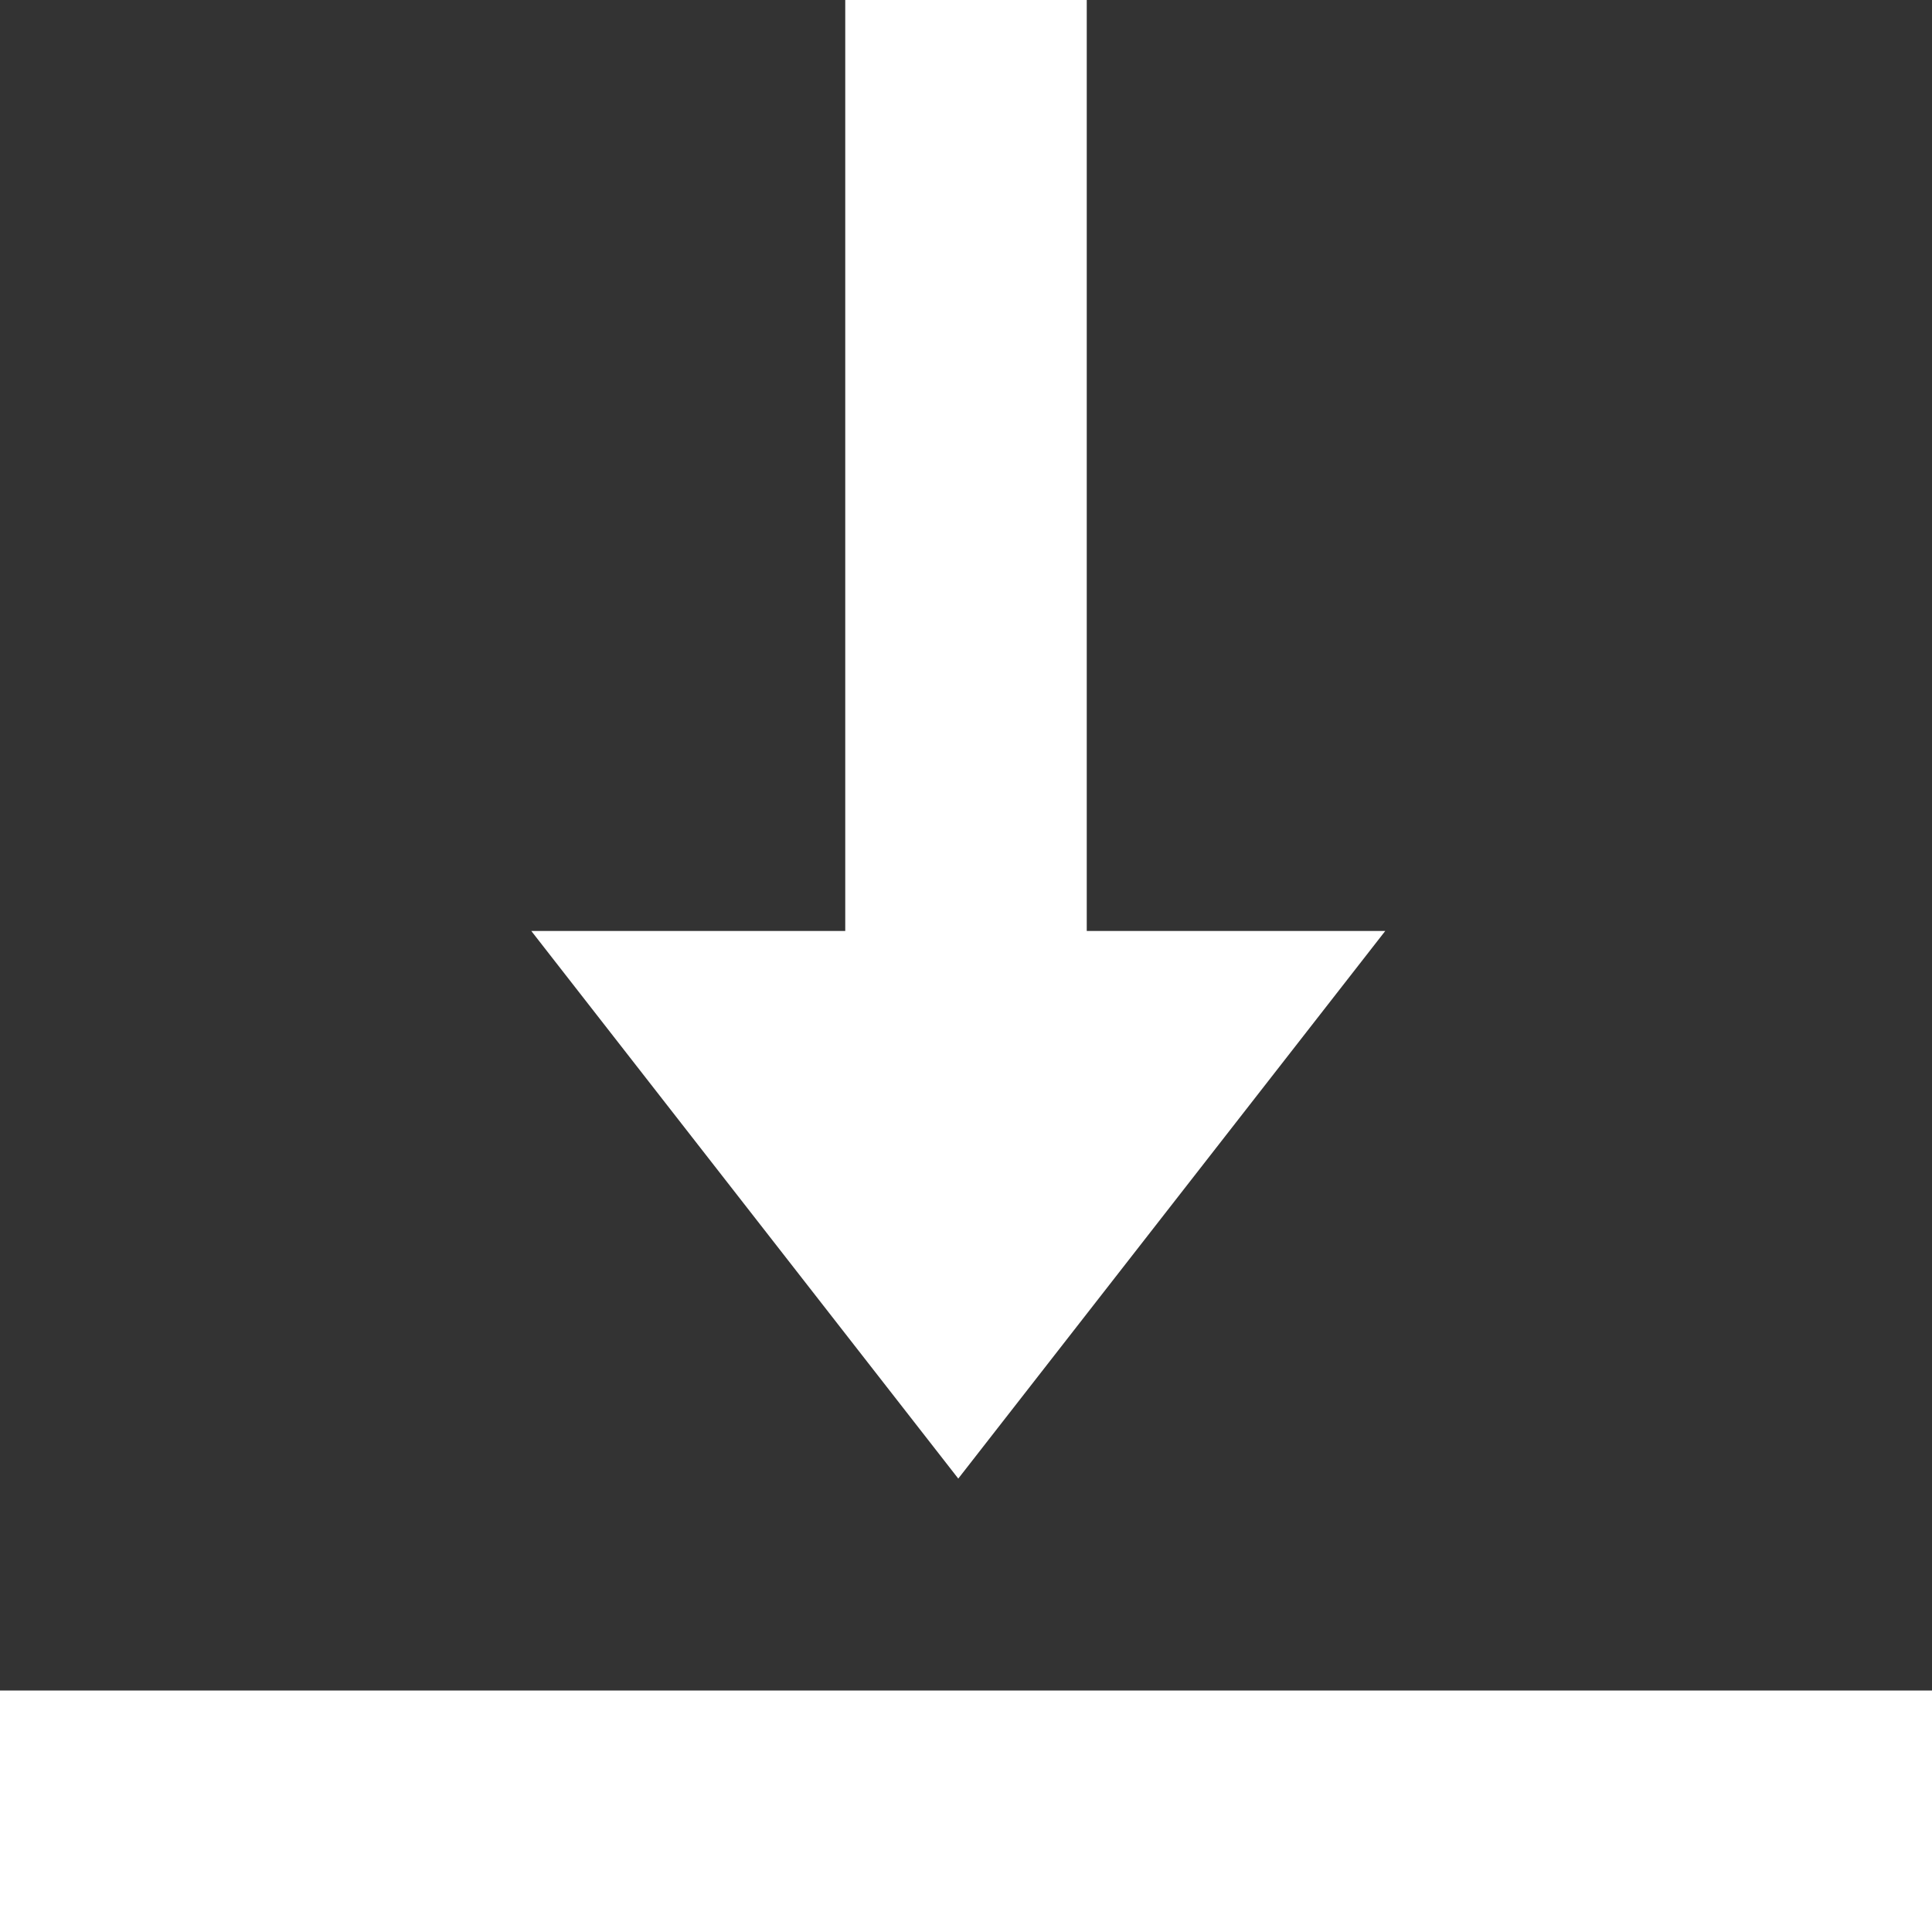
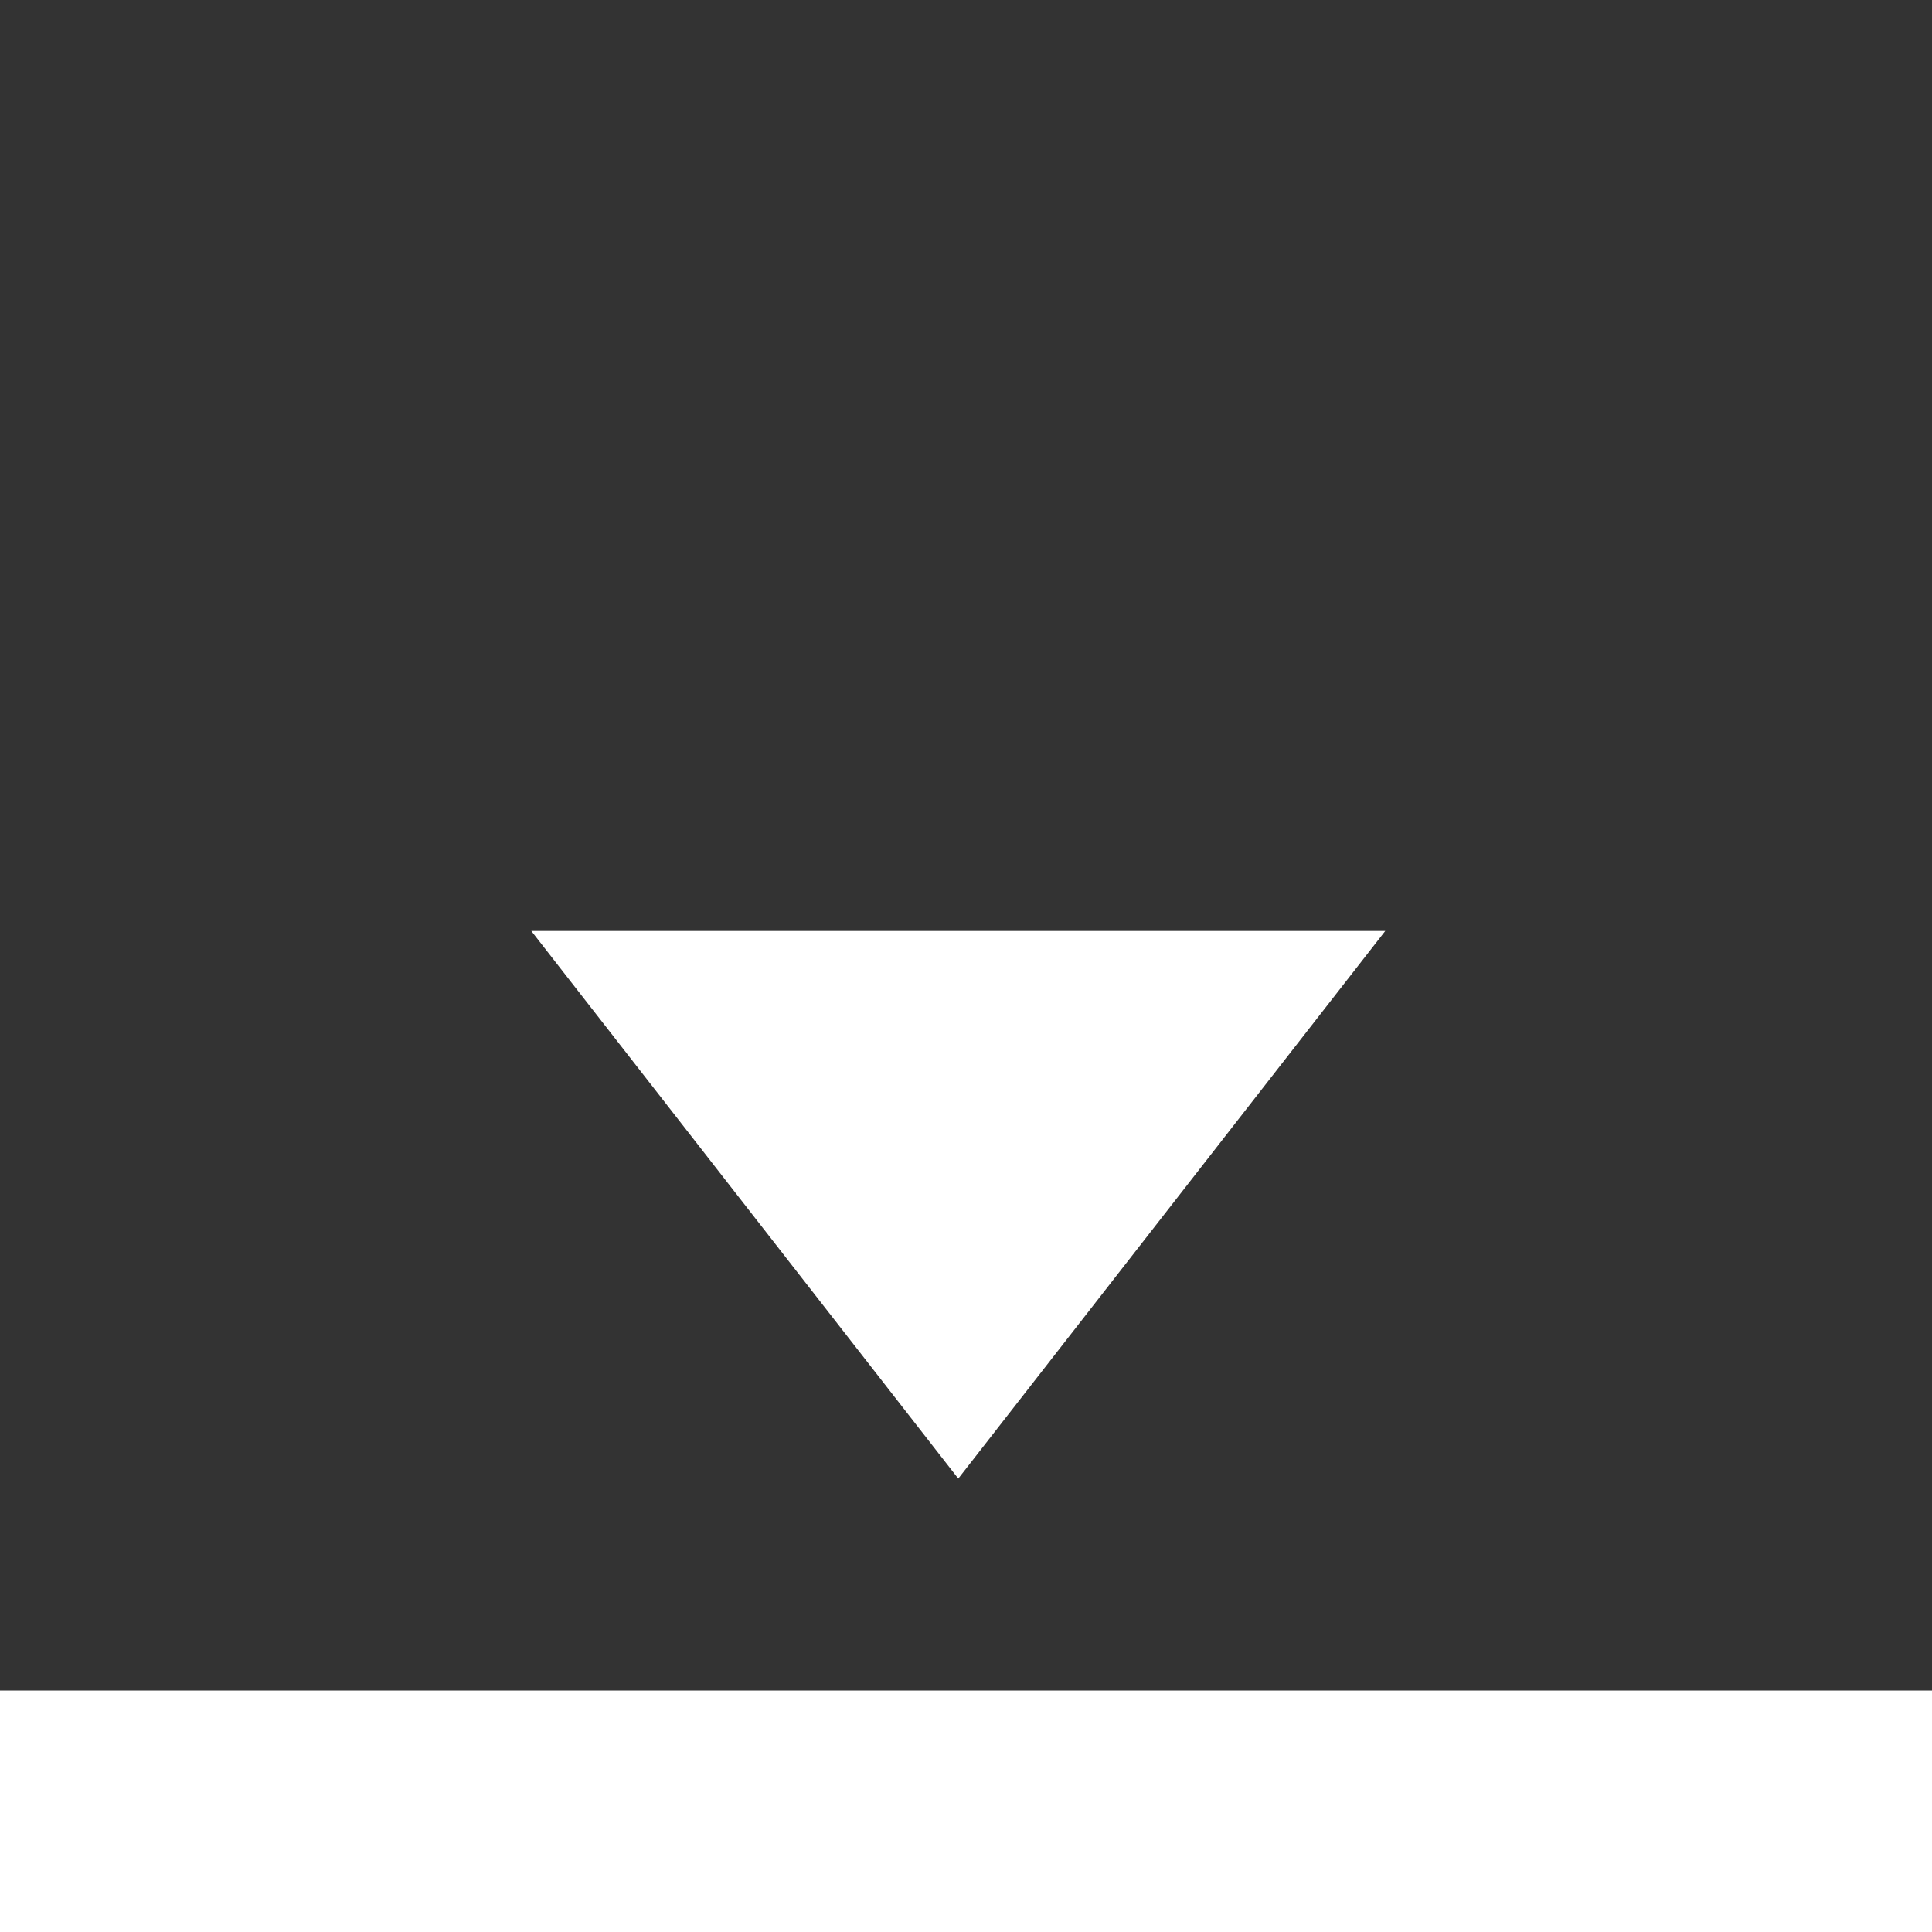
<svg xmlns="http://www.w3.org/2000/svg" width="16" height="16">
  <rect width="100%" height="100%" fill="#333333" stroke="none" />
  <g fill="#fff">
-     <path d="M7 0h2v9H7z" />
    <path d="M7.936 12.245L4.4 7.71h7.072zM16 14v2H0v-2z" />
  </g>
</svg>